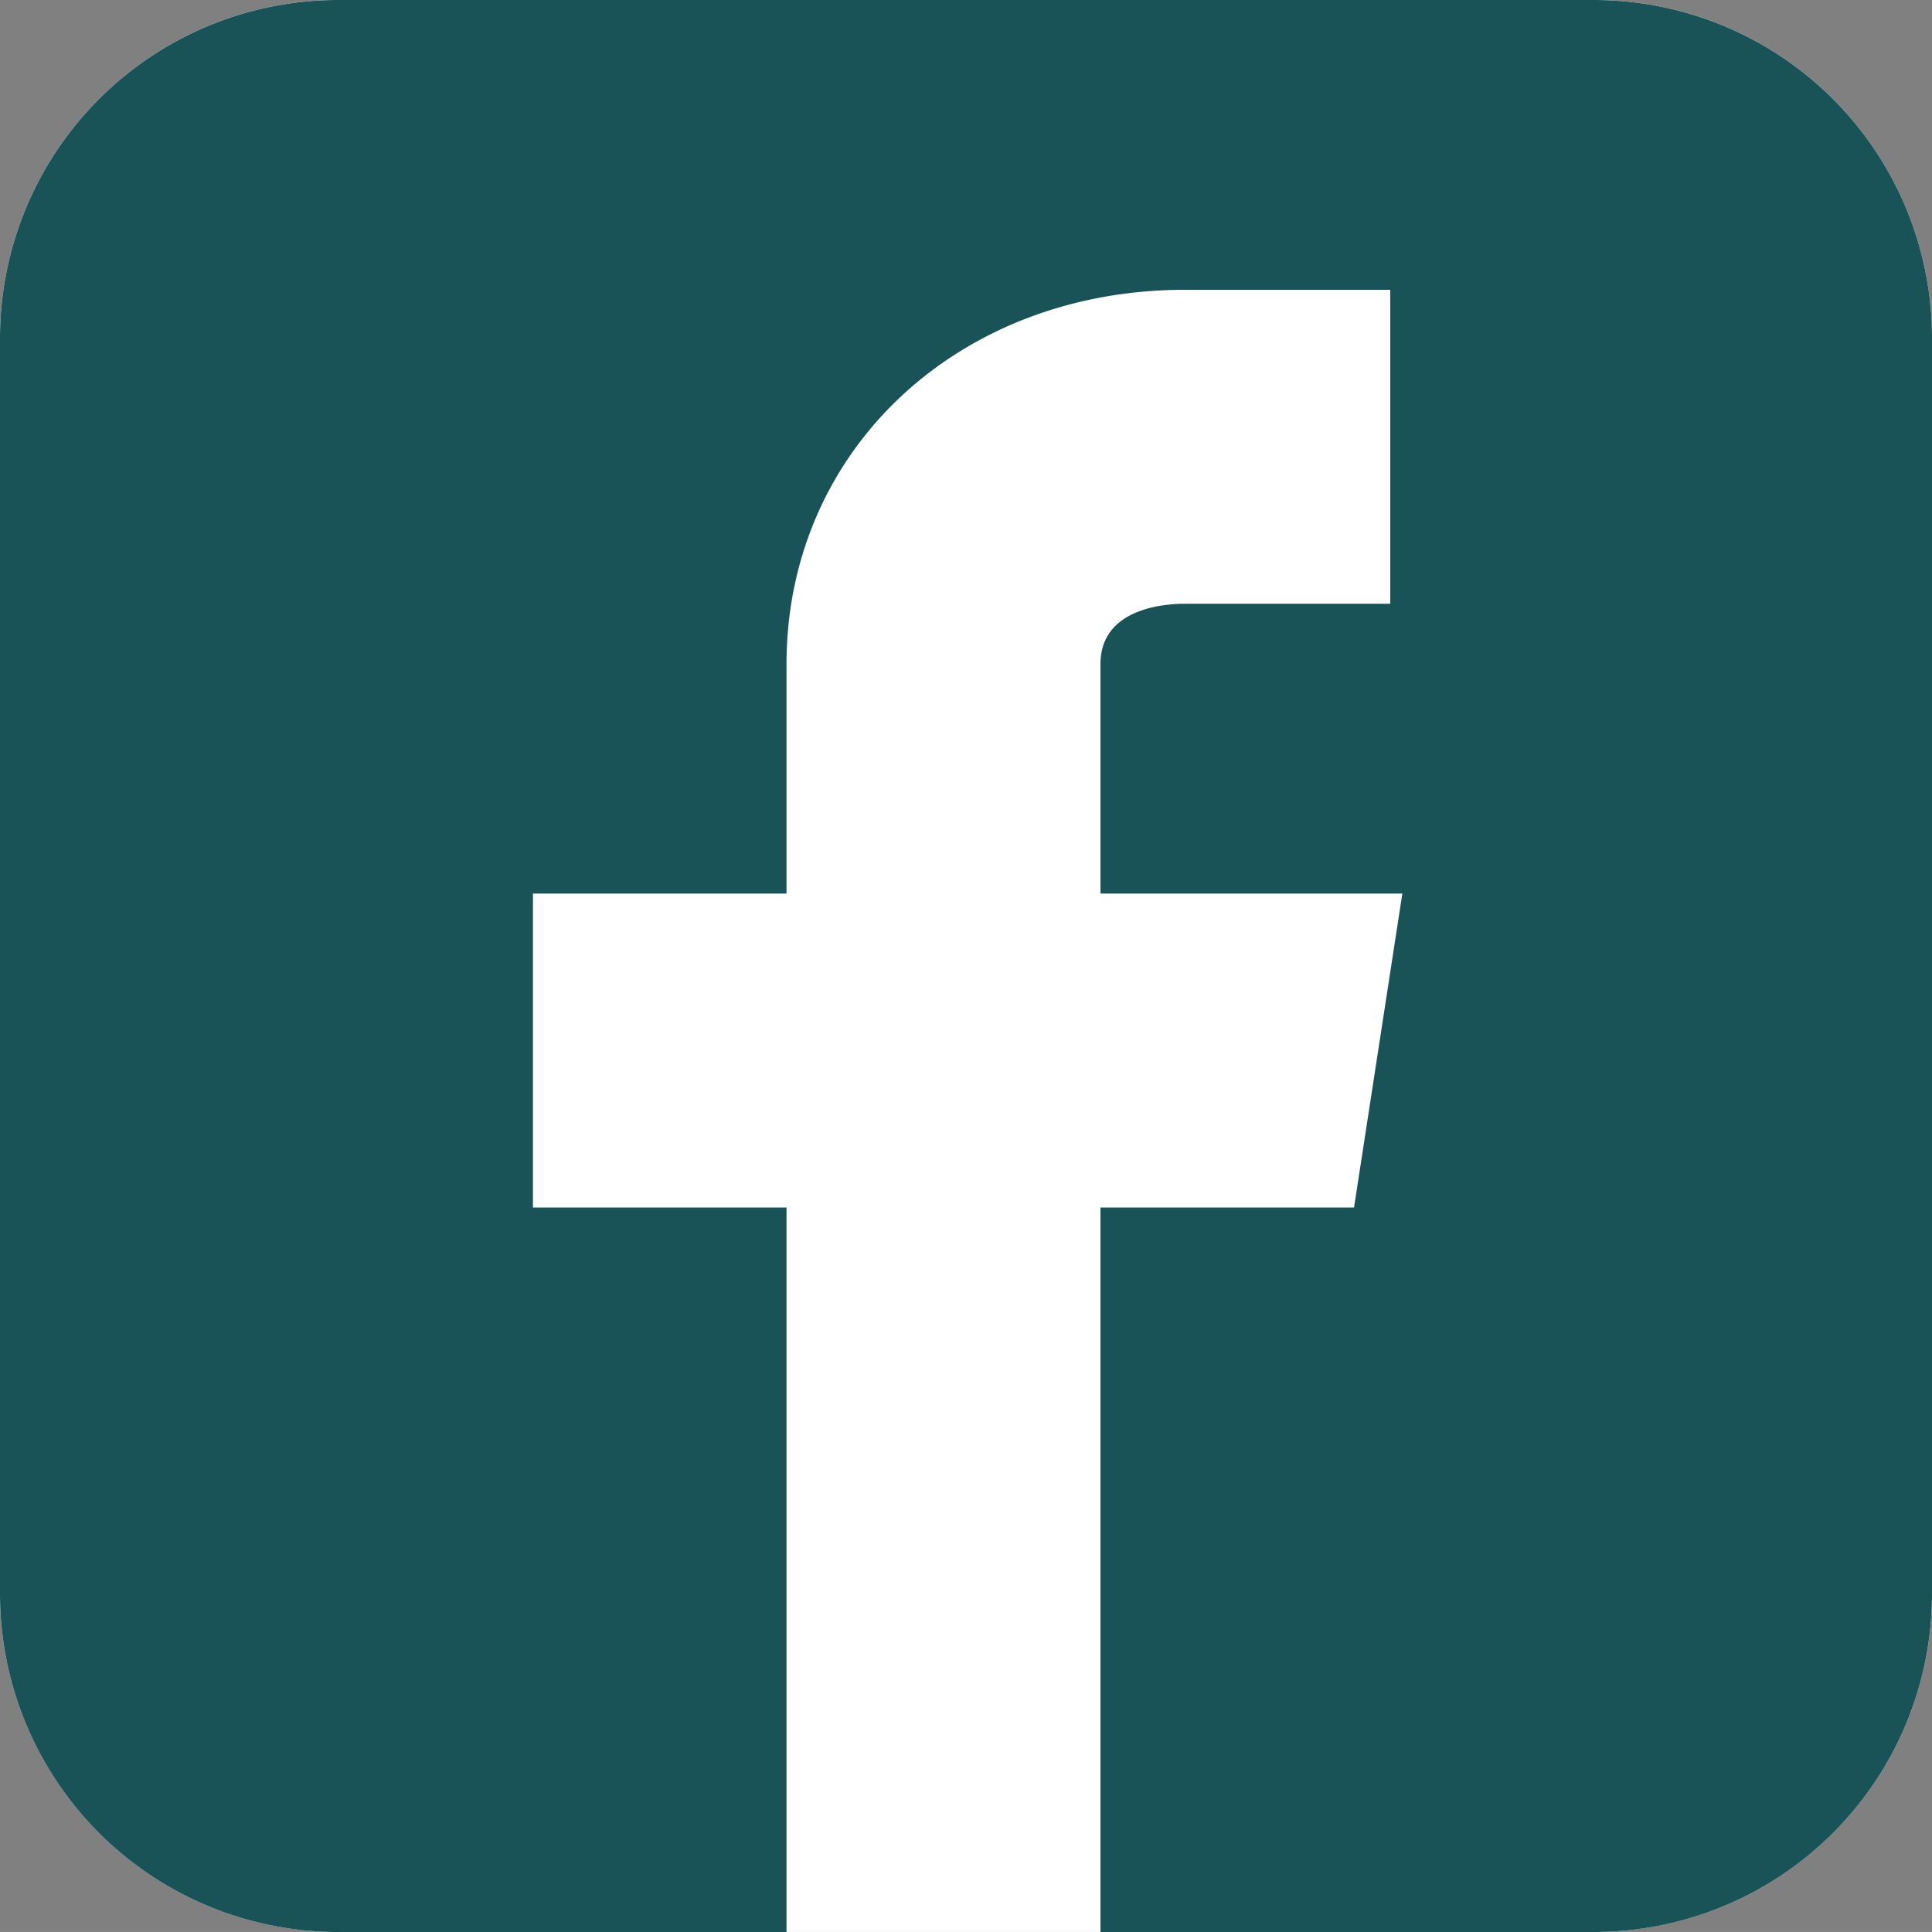
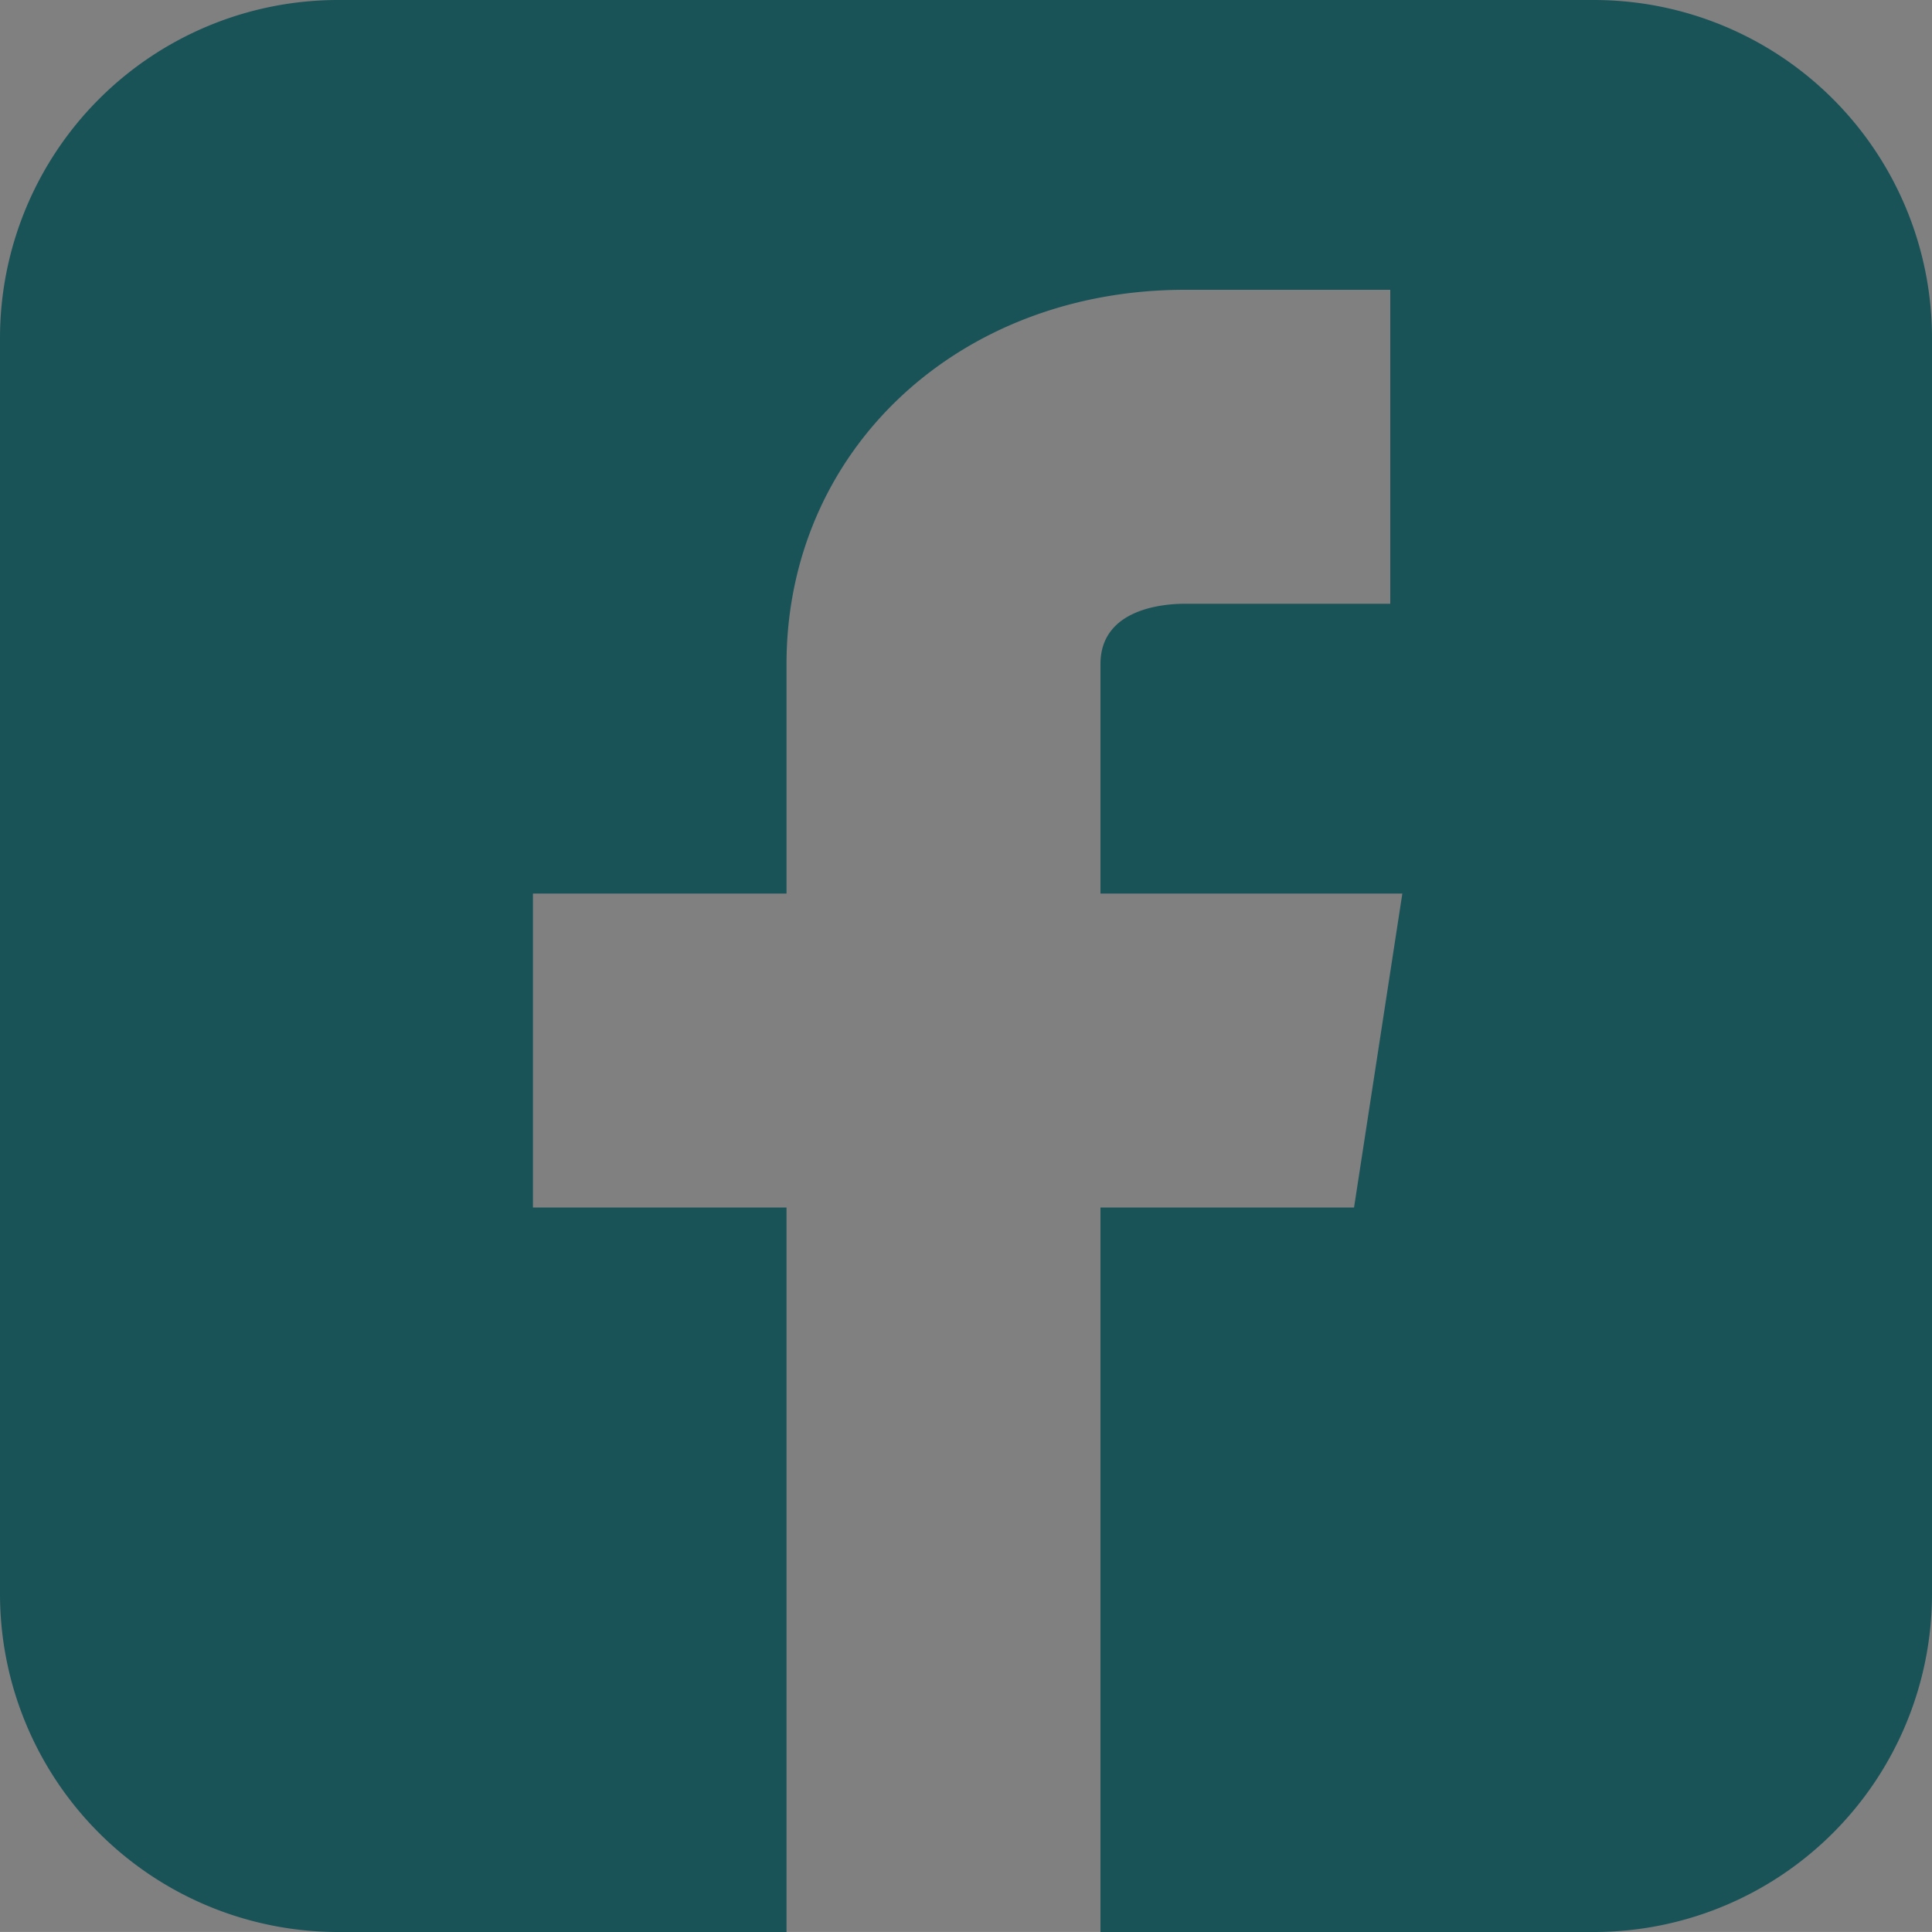
<svg xmlns="http://www.w3.org/2000/svg" id="グループ_140" data-name="グループ 140" width="60" height="59.999" viewBox="0 0 60 59.999">
  <rect x="0" y="0" width="60" height="59.999" fill="#808080" stroke="none" />
-   <path id="パス_311" data-name="パス 311" d="M49.5,0h-39A10.5,10.5,0,0,0,0,10.5v39A10.5,10.5,0,0,0,10.5,60h39A10.5,10.5,0,0,0,60,49.5v-39A10.5,10.5,0,0,0,49.5,0ZM34.176,60h0Z" transform="translate(60 59.999) rotate(180)" fill="#fff" />
  <path id="パス_265" data-name="パス 265" d="M492.465,133.824h-39a10.5,10.5,0,0,0-10.5,10.5v39a10.5,10.5,0,0,0,10.5,10.5h39a10.5,10.5,0,0,0,10.5-10.5v-39A10.5,10.5,0,0,0,492.465,133.824Zm-7.449,37.5h-7.875v22.5h-9.75v-22.5h-7.875v-9.75h7.875v-7.125c0-6.628,5.316-11.625,12.375-11.625h6.375v9.75h-6.375c-.619,0-2.625.131-2.625,1.875v7.125h9.375Z" transform="translate(-442.965 -133.824)" fill="#195358" />
</svg>